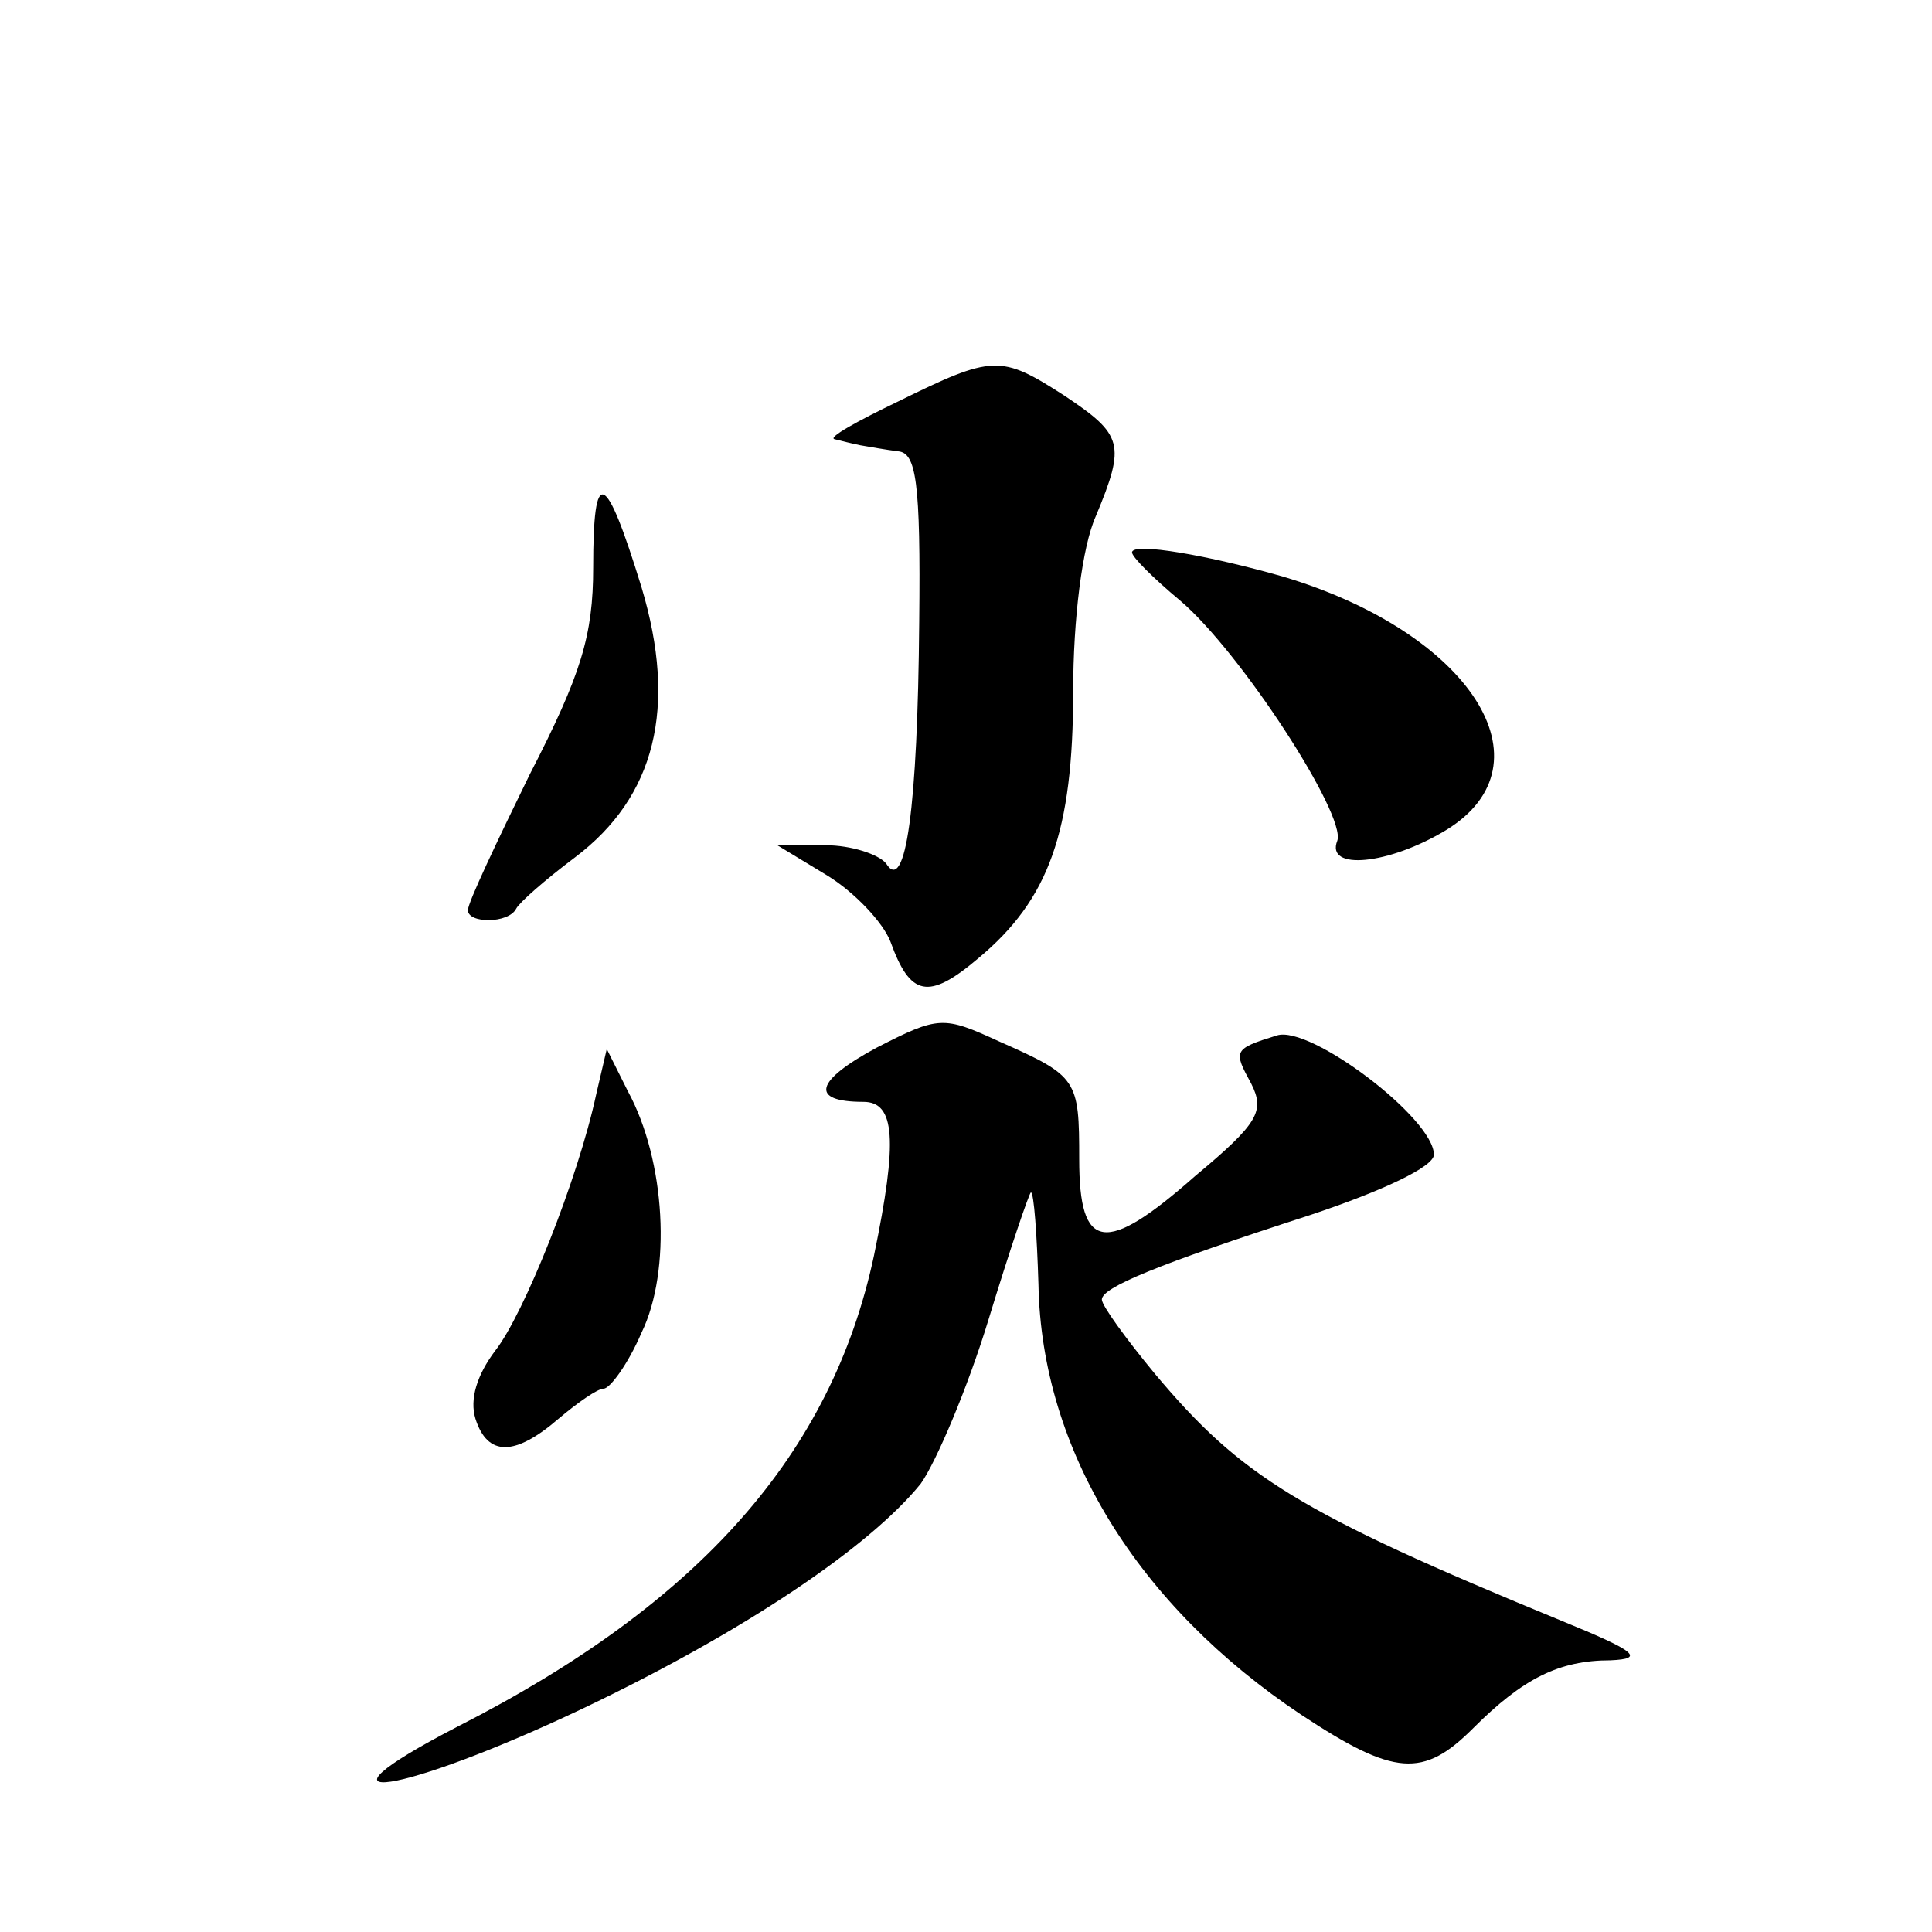
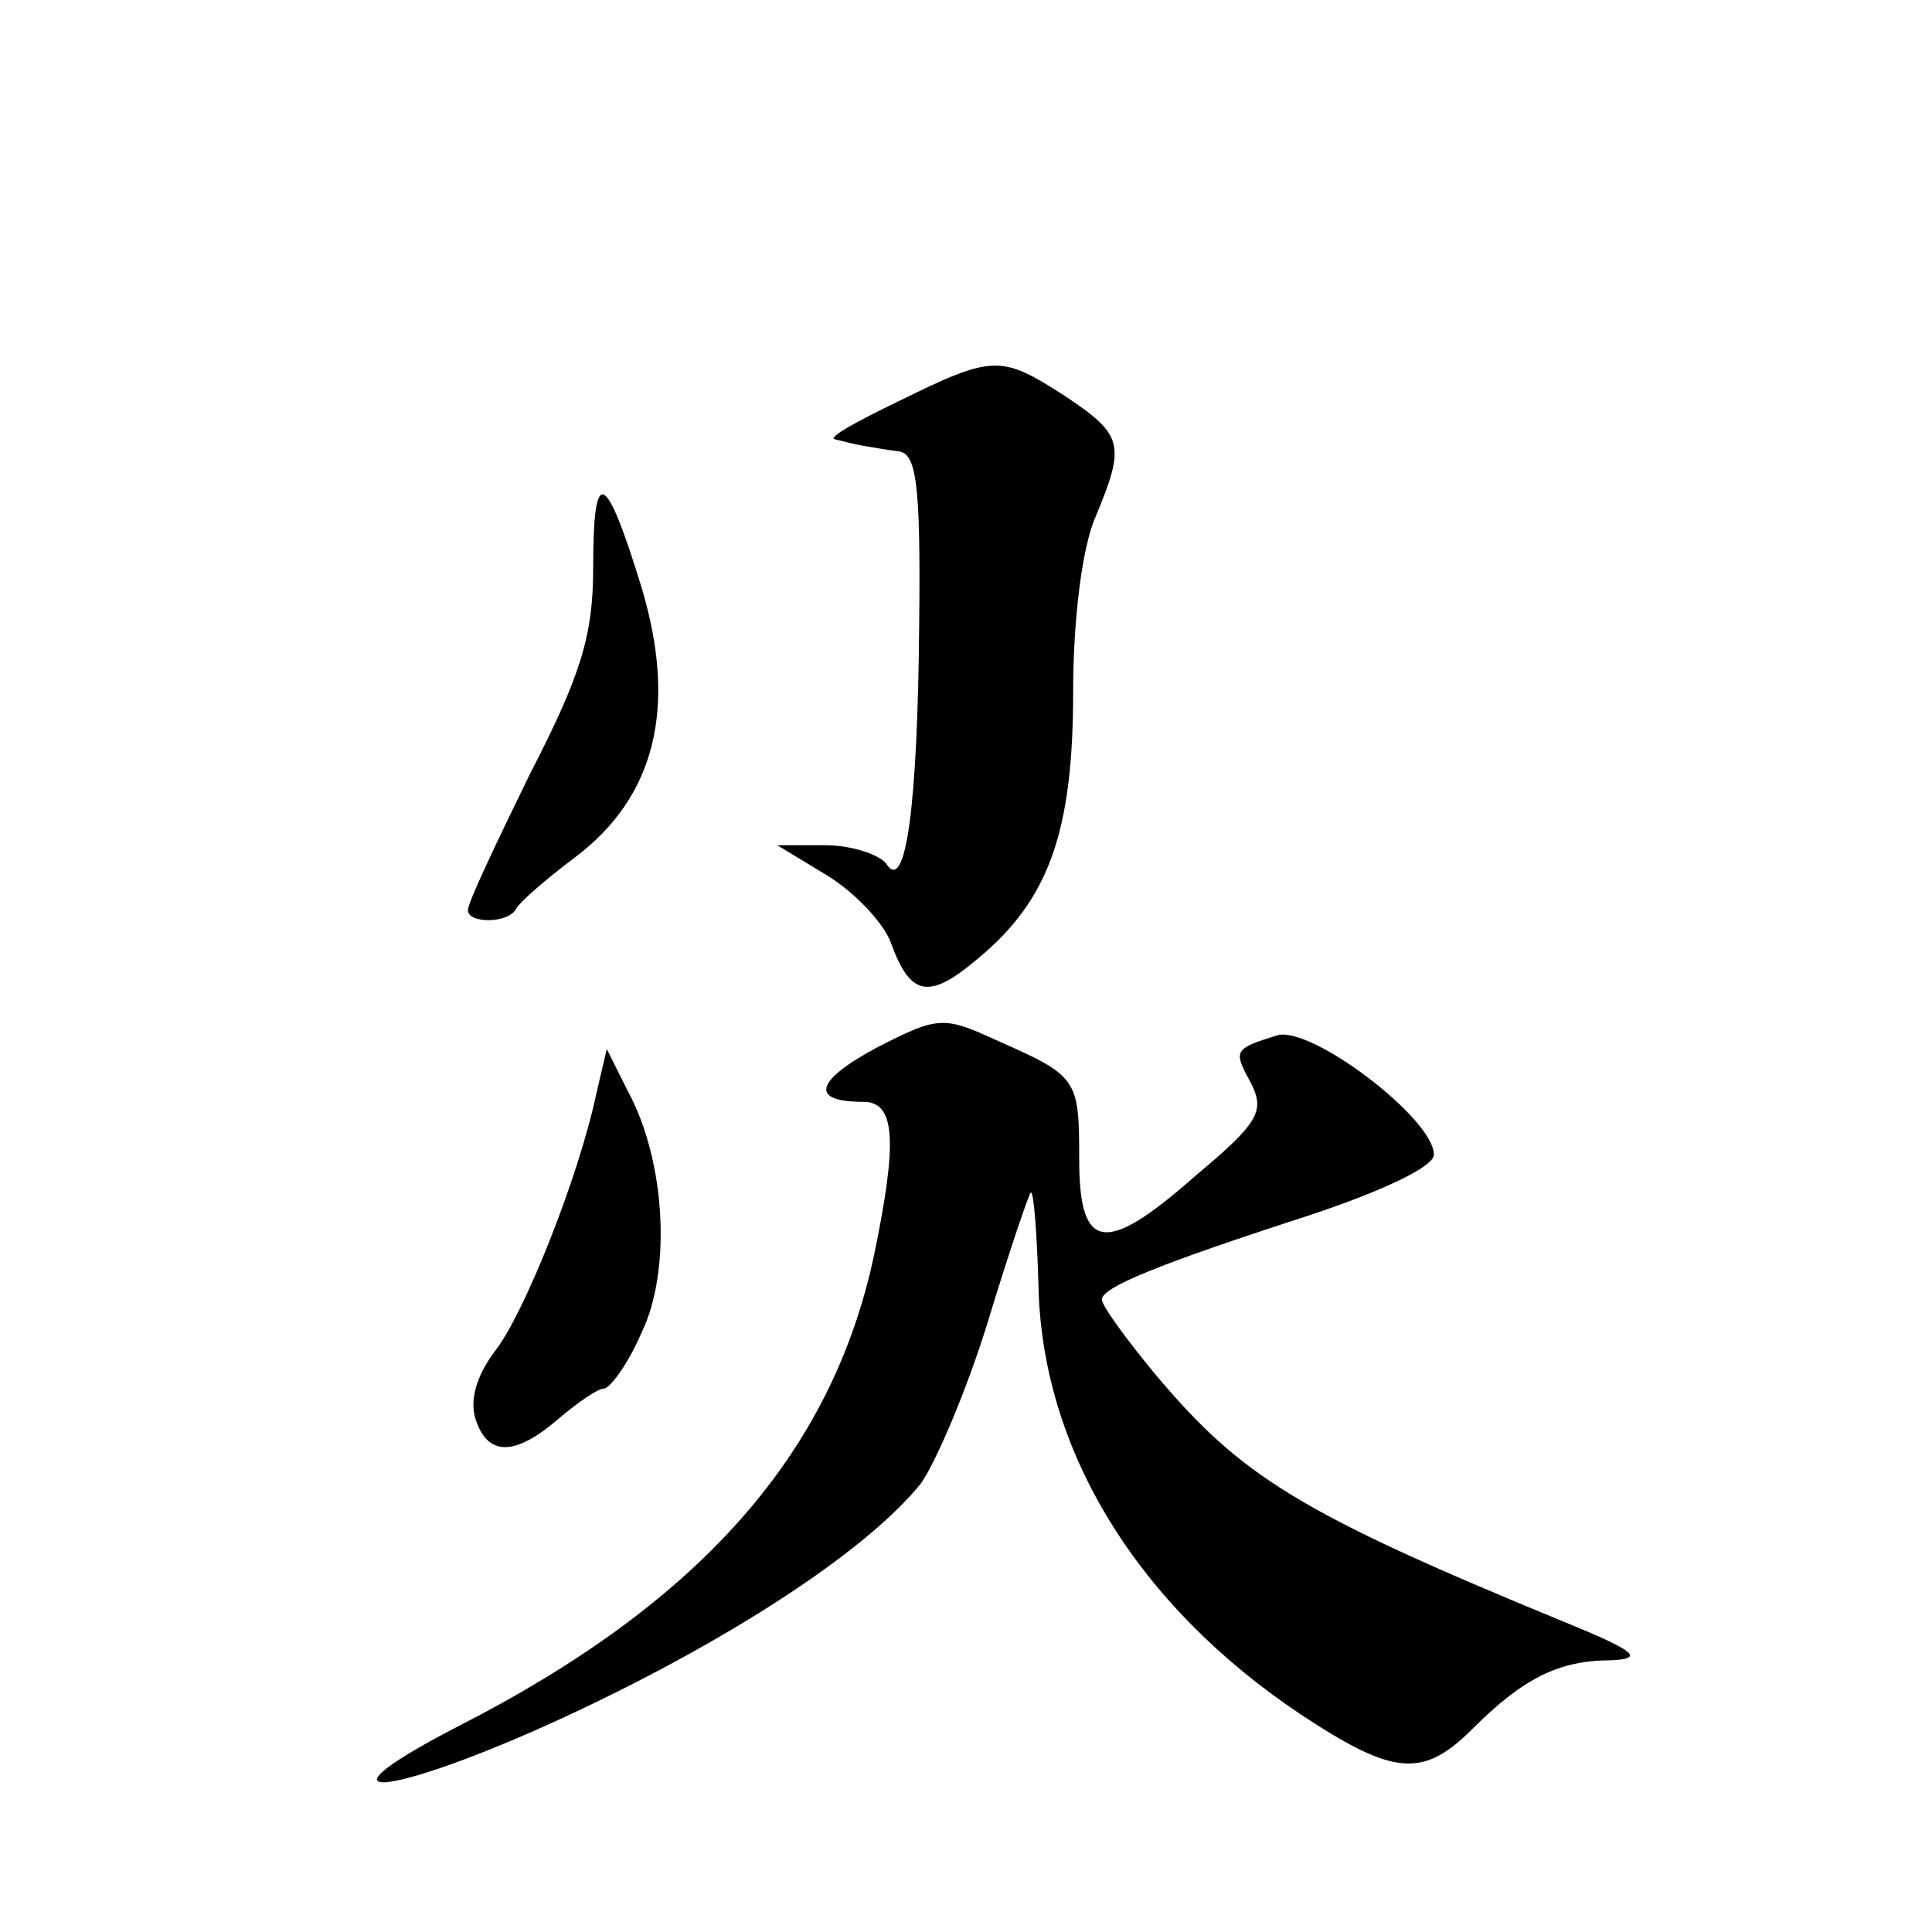
<svg xmlns="http://www.w3.org/2000/svg" version="1.0" width="128pt" height="128pt" viewBox="0 0 128 128" preserveAspectRatio="xMidYMid meet">
  <g transform="translate(0,128) scale(0.1,-0.1)" fill="#0" stroke="none">
-     <path d="M595 1014 c-27 -13 -47 -24 -42 -25 4 -1 12 -3 17 -4 6 -1 17 -3 25 -4 12 -1 15 -20 14 -113 -1 -123 -9 -181 -22 -160 -5 6 -23 12 -40 12 l-32 0 33 -20 c18 -11 37 -31 42 -44 13 -36 25 -39 58 -11 47 39 63 84 63 177 0 48 6 96 15 116 20 48 18 54 -21 80 -42 27 -47 27 -110 -4z M393 904 c0 -45 -8 -71 -42 -137 -22 -45 -41 -85 -41 -90 0 -9 27 -9 32 1 2 4 19 19 39 34 53 40 68 99 44 179 -24 78 -32 81 -32 13z M750 914 c0 -3 14 -17 32 -32 40 -34 110 -142 104 -159 -8 -20 34 -16 72 7 72 44 16 131 -108 168 -49 14 -100 23 -100 16z M581 586 c-41 -22 -45 -36 -9 -36 21 0 23 -25 7 -102 -28 -131 -115 -230 -276 -312 -108 -56 -37 -45 83 12 107 51 190 107 224 149 10 14 31 63 45 109 14 46 27 84 28 84 2 0 4 -28 5 -61 2 -110 66 -213 174 -285 62 -41 81 -42 114 -9 33 33 57 45 91 45 23 1 17 6 -32 26 -175 72 -213 96 -270 164 -19 23 -35 45 -35 49 0 8 36 23 138 56 48 16 82 32 82 40 0 24 -82 86 -104 79 -29 -9 -29 -10 -17 -32 9 -18 5 -26 -37 -61 -60 -53 -77 -50 -77 11 0 53 -1 55 -53 78 -37 17 -40 17 -81 -4z M395 555 c-12 -56 -48 -146 -67 -170 -12 -16 -17 -32 -13 -45 8 -25 26 -25 55 0 13 11 26 20 30 20 4 0 16 16 25 37 20 41 16 114 -9 160 l-14 28 -7 -30z" />
+     <path d="M595 1014 c-27 -13 -47 -24 -42 -25 4 -1 12 -3 17 -4 6 -1 17 -3 25 -4 12 -1 15 -20 14 -113 -1 -123 -9 -181 -22 -160 -5 6 -23 12 -40 12 l-32 0 33 -20 c18 -11 37 -31 42 -44 13 -36 25 -39 58 -11 47 39 63 84 63 177 0 48 6 96 15 116 20 48 18 54 -21 80 -42 27 -47 27 -110 -4z M393 904 c0 -45 -8 -71 -42 -137 -22 -45 -41 -85 -41 -90 0 -9 27 -9 32 1 2 4 19 19 39 34 53 40 68 99 44 179 -24 78 -32 81 -32 13z M750 914 z M581 586 c-41 -22 -45 -36 -9 -36 21 0 23 -25 7 -102 -28 -131 -115 -230 -276 -312 -108 -56 -37 -45 83 12 107 51 190 107 224 149 10 14 31 63 45 109 14 46 27 84 28 84 2 0 4 -28 5 -61 2 -110 66 -213 174 -285 62 -41 81 -42 114 -9 33 33 57 45 91 45 23 1 17 6 -32 26 -175 72 -213 96 -270 164 -19 23 -35 45 -35 49 0 8 36 23 138 56 48 16 82 32 82 40 0 24 -82 86 -104 79 -29 -9 -29 -10 -17 -32 9 -18 5 -26 -37 -61 -60 -53 -77 -50 -77 11 0 53 -1 55 -53 78 -37 17 -40 17 -81 -4z M395 555 c-12 -56 -48 -146 -67 -170 -12 -16 -17 -32 -13 -45 8 -25 26 -25 55 0 13 11 26 20 30 20 4 0 16 16 25 37 20 41 16 114 -9 160 l-14 28 -7 -30z" />
  </g>
</svg>